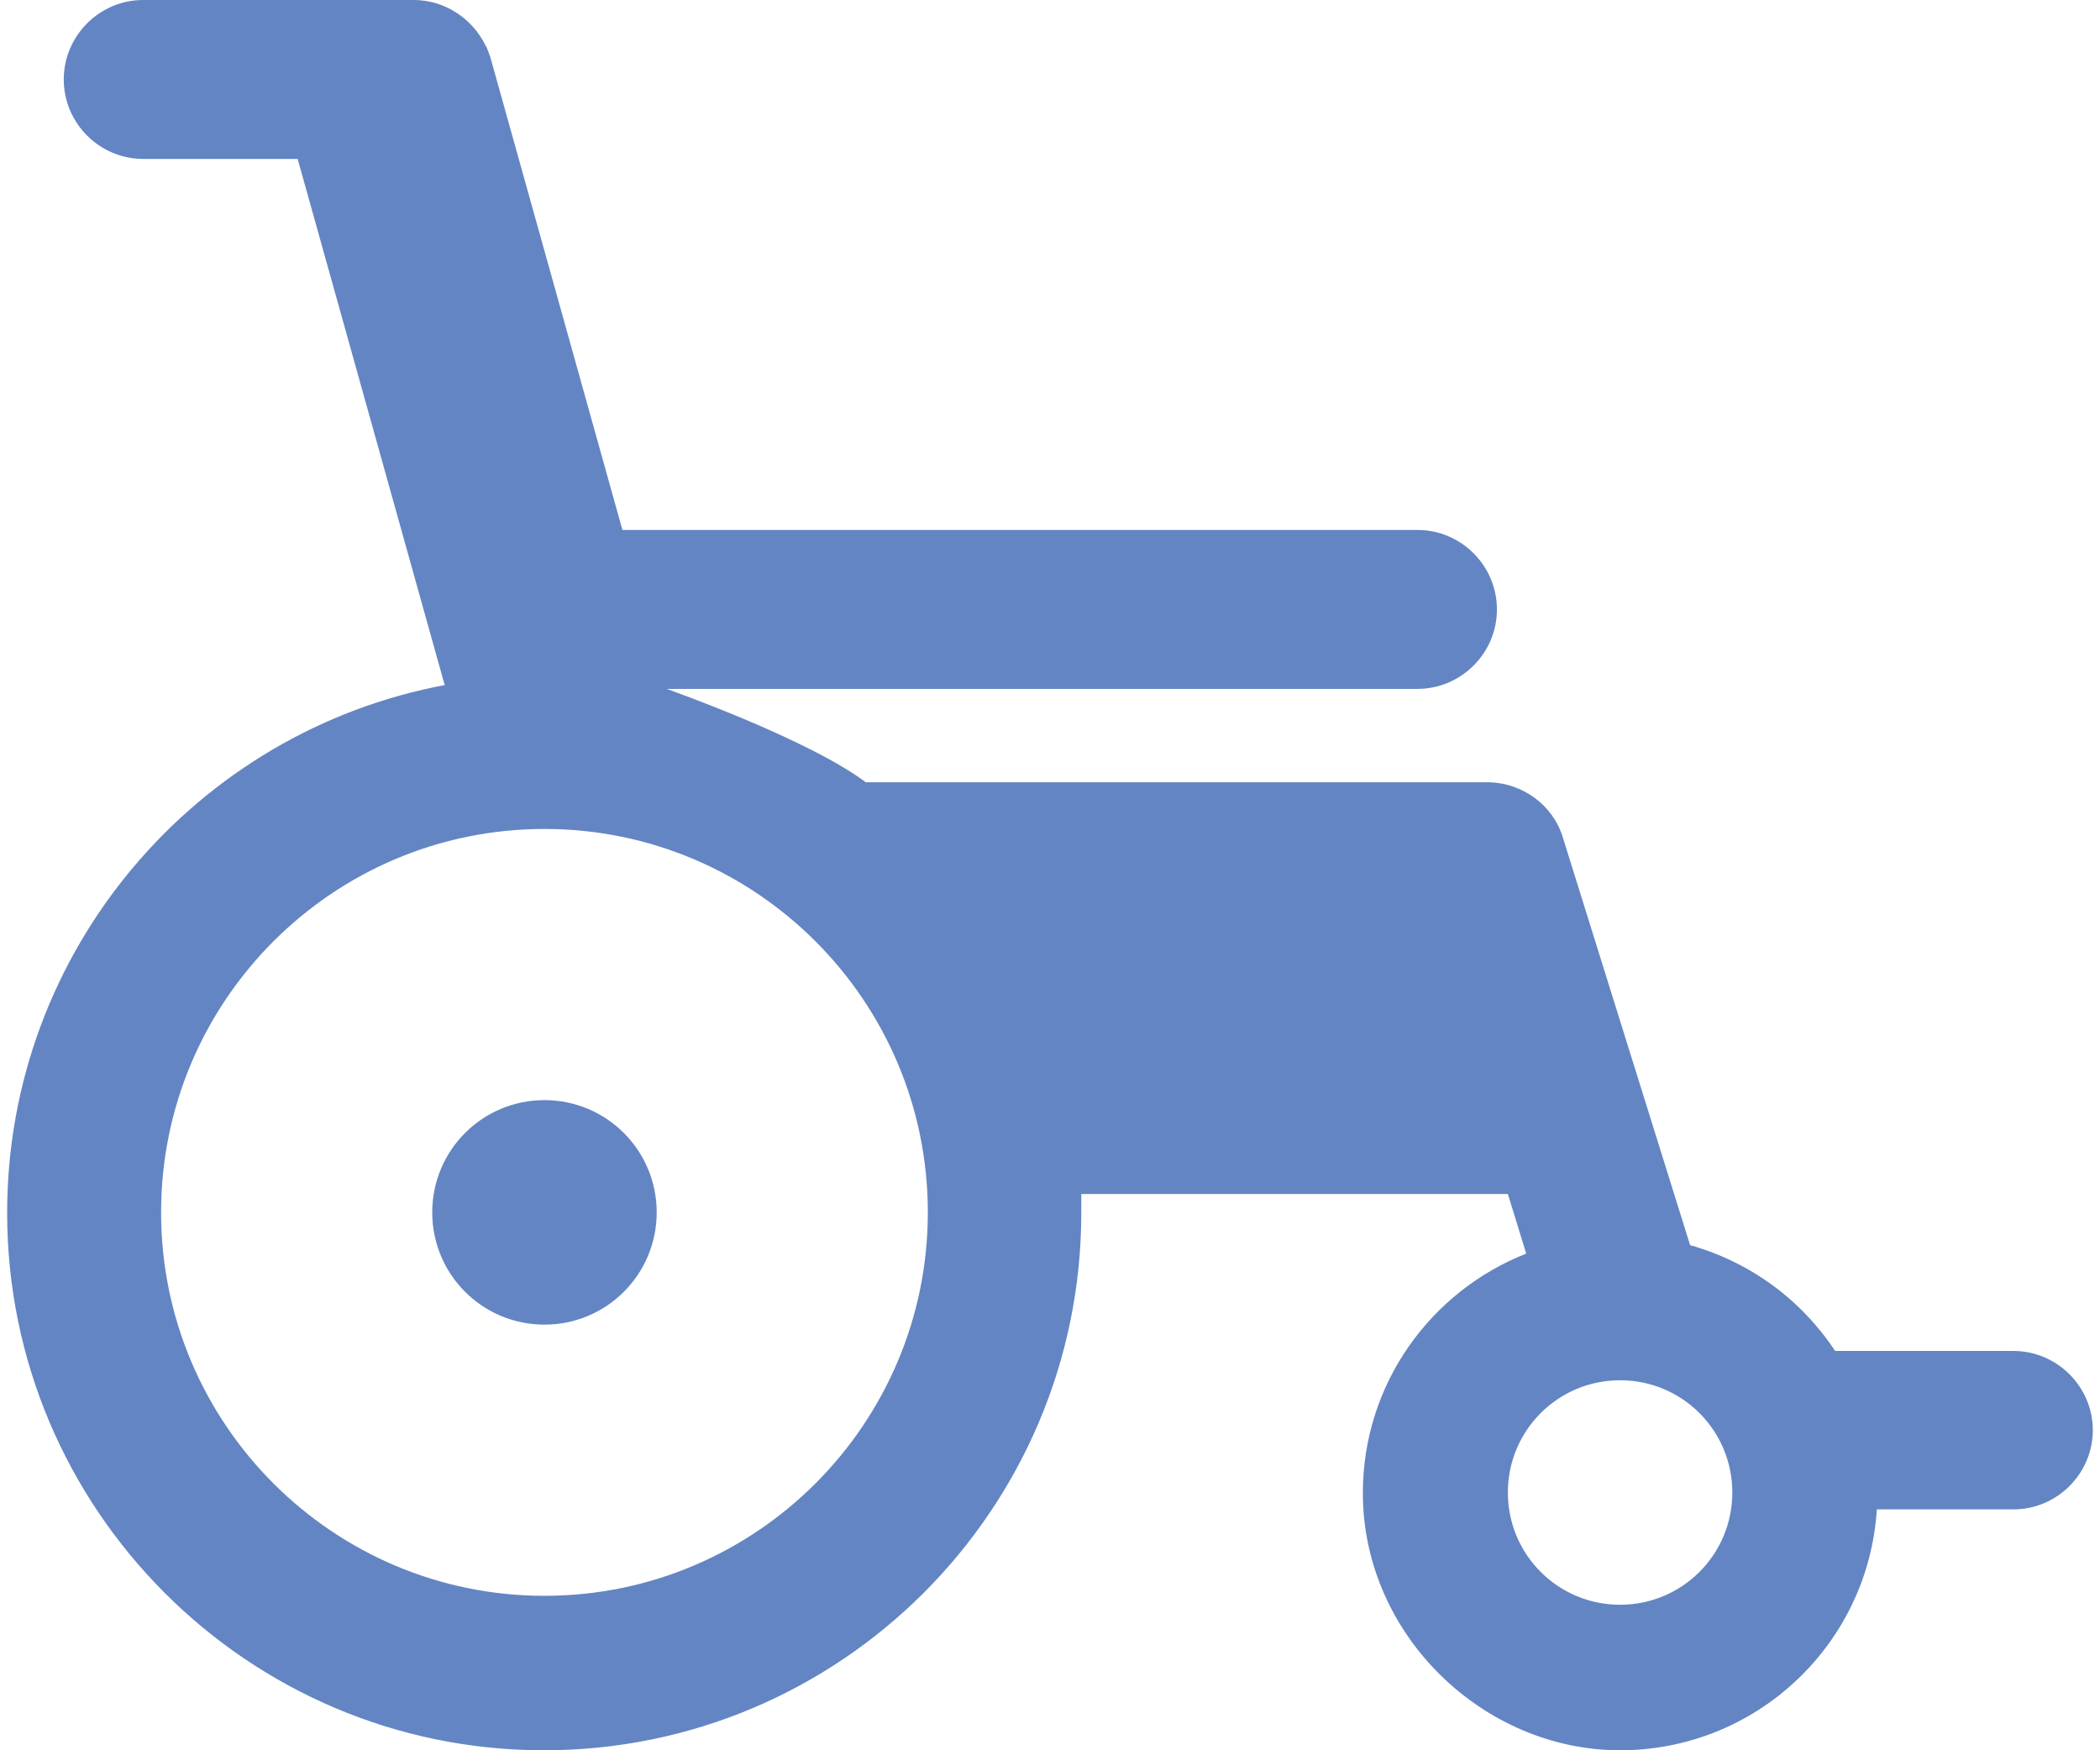
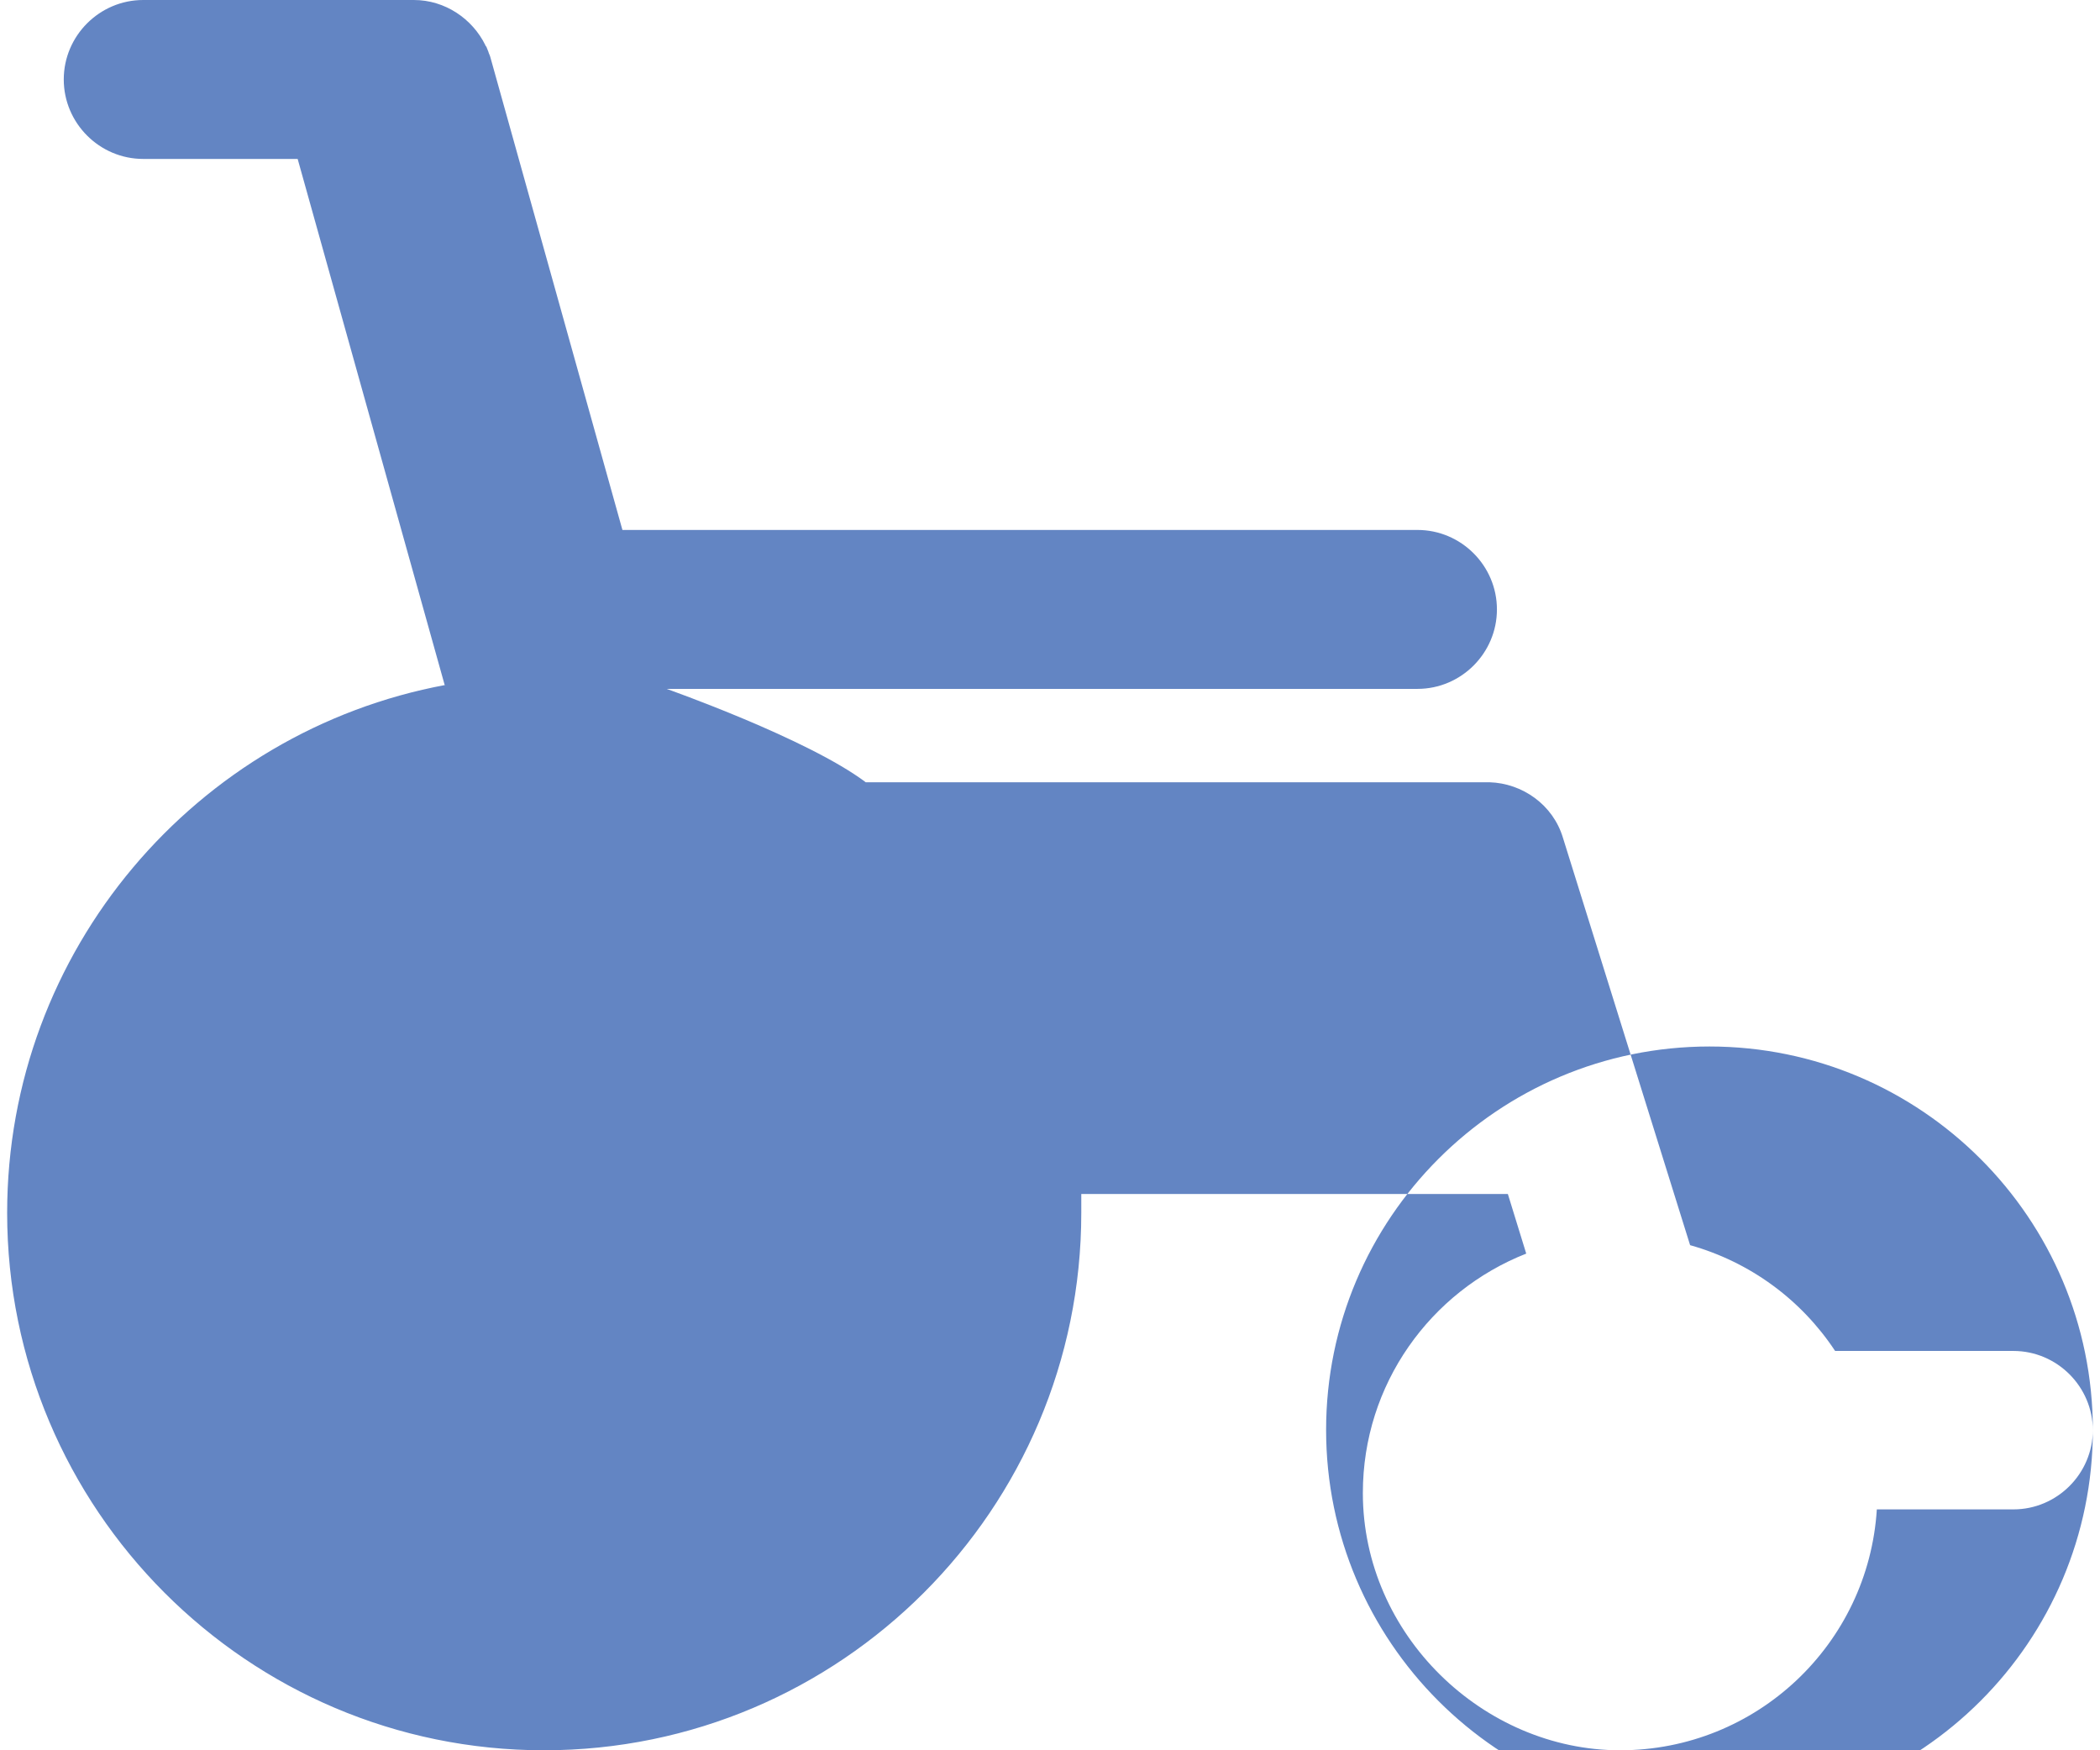
<svg xmlns="http://www.w3.org/2000/svg" id="a" data-name="Layer 1" viewBox="0 0 42 35.24" width="42" height="35">
-   <path d="m13.08,24.41c0,1.25-1.01,2.26-2.26,2.26s-2.26-1.01-2.26-2.26,1.01-2.26,2.26-2.26,2.26,1.01,2.26,2.26Zm28.92,4.38c0,.88-.72,1.6-1.6,1.6h-2.75c-.17,2.71-2.42,4.85-5.17,4.85s-5.18-2.32-5.18-5.18c0-2.19,1.36-4.06,3.29-4.82l-.37-1.2h-8.59c0,.14,0,.26,0,.38,0,5.97-4.85,10.82-10.82,10.82S0,30.38,0,24.42c0-5.29,3.81-9.7,8.83-10.63h-.02S5.85,3.2,5.85,3.2h-3.11c-.88,0-1.6-.72-1.6-1.6s.72-1.6,1.6-1.6h5.45c.63,0,1.18.38,1.44.91,0,.01.01.02.02.03.01.03.03.07.04.1.01.04.03.07.04.11l2.66,9.52s.02,0,.03,0h15.98c.88,0,1.6.72,1.6,1.6h0c0,.88-.72,1.6-1.6,1.6h-15.12s2.84,1,4.01,1.88h12.56c.66.02,1.28.45,1.48,1.12l2.56,8.2c1.21.34,2.24,1.1,2.92,2.13h3.59c.88,0,1.6.72,1.6,1.6Zm-23.46-4.38c0-4.26-3.46-7.72-7.72-7.72s-7.72,3.46-7.72,7.72,3.46,7.72,7.72,7.72,7.72-3.46,7.72-7.72Zm16.2,5.64c0-1.25-1.01-2.26-2.26-2.26s-2.26,1.01-2.26,2.26,1.01,2.26,2.26,2.26,2.26-1.01,2.26-2.26Z" fill="#6385c3" stroke-width="0" />
+   <path d="m13.08,24.41c0,1.25-1.01,2.26-2.26,2.26s-2.26-1.01-2.26-2.26,1.01-2.26,2.26-2.26,2.26,1.01,2.26,2.26Zm28.92,4.38c0,.88-.72,1.6-1.6,1.6h-2.75c-.17,2.71-2.42,4.85-5.17,4.85s-5.18-2.32-5.18-5.18c0-2.19,1.36-4.06,3.29-4.82l-.37-1.2h-8.59c0,.14,0,.26,0,.38,0,5.97-4.85,10.82-10.82,10.82S0,30.38,0,24.42c0-5.29,3.81-9.7,8.83-10.63h-.02S5.85,3.2,5.85,3.2h-3.11c-.88,0-1.6-.72-1.6-1.6s.72-1.6,1.6-1.6h5.45c.63,0,1.18.38,1.44.91,0,.01.01.02.02.03.01.03.03.07.04.1.01.04.03.07.04.11l2.66,9.52s.02,0,.03,0h15.98c.88,0,1.6.72,1.6,1.6h0c0,.88-.72,1.6-1.6,1.6h-15.12s2.84,1,4.01,1.88h12.56c.66.02,1.28.45,1.48,1.12l2.56,8.2c1.21.34,2.24,1.1,2.92,2.13h3.59c.88,0,1.6.72,1.6,1.6Zc0-4.26-3.46-7.72-7.72-7.72s-7.72,3.46-7.72,7.72,3.46,7.72,7.72,7.72,7.72-3.46,7.72-7.72Zm16.2,5.64c0-1.25-1.01-2.26-2.26-2.26s-2.26,1.01-2.26,2.26,1.01,2.26,2.26,2.26,2.26-1.01,2.26-2.26Z" fill="#6385c3" stroke-width="0" />
</svg>